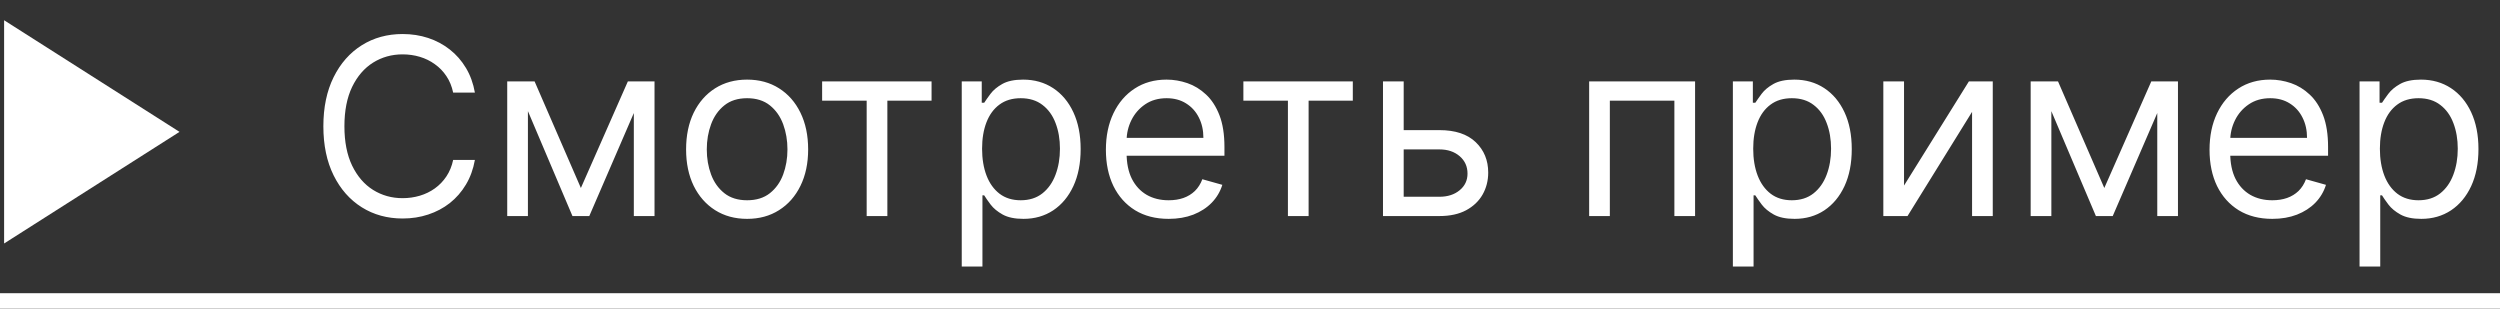
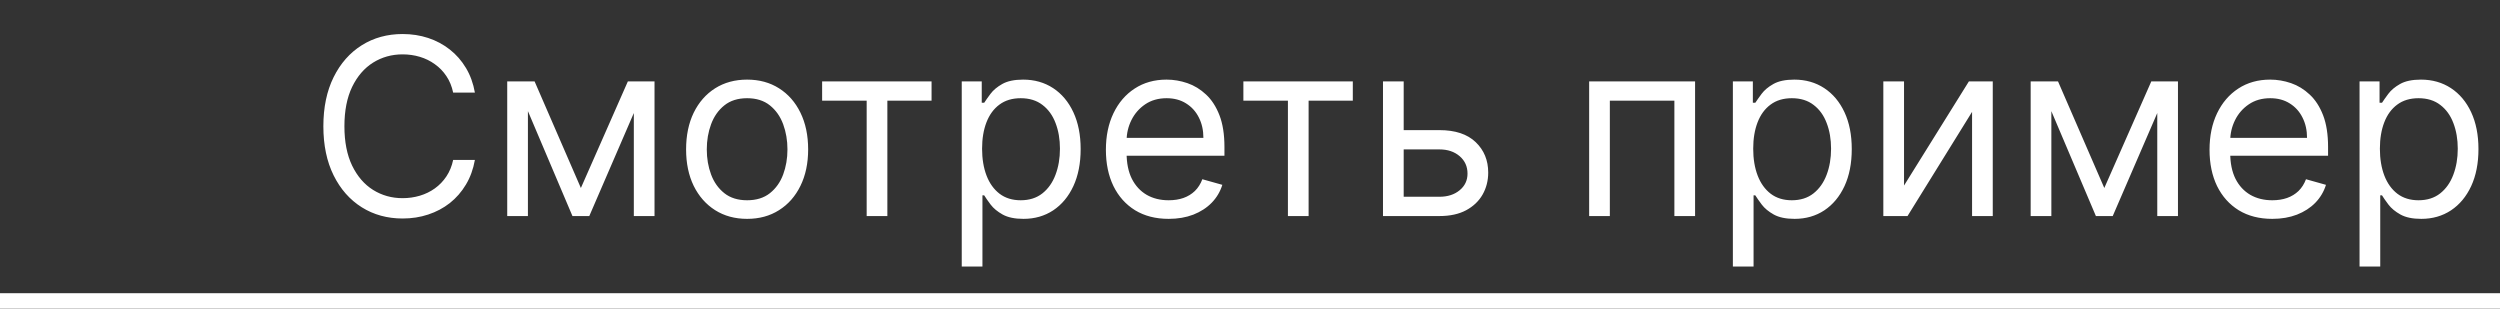
<svg xmlns="http://www.w3.org/2000/svg" width="162" height="20" viewBox="0 0 162 20" fill="none">
  <rect x="0" y="0" width="162" height="20" fill="#333333" stroke="none" />
-   <path d="M0.266 1.312V15.778L11.632 8.545L0.266 1.312Z" fill="white" />
  <path d="M30.773 6H29.364C29.28 5.595 29.134 5.239 28.926 4.932C28.722 4.625 28.472 4.367 28.176 4.159C27.884 3.947 27.561 3.788 27.204 3.682C26.849 3.576 26.477 3.523 26.091 3.523C25.386 3.523 24.748 3.701 24.176 4.057C23.608 4.413 23.155 4.938 22.818 5.631C22.485 6.324 22.318 7.174 22.318 8.182C22.318 9.189 22.485 10.04 22.818 10.733C23.155 11.426 23.608 11.951 24.176 12.307C24.748 12.663 25.386 12.841 26.091 12.841C26.477 12.841 26.849 12.788 27.204 12.682C27.561 12.576 27.884 12.419 28.176 12.21C28.472 11.998 28.722 11.739 28.926 11.432C29.134 11.121 29.28 10.765 29.364 10.364H30.773C30.667 10.958 30.474 11.491 30.193 11.96C29.913 12.43 29.564 12.829 29.148 13.159C28.731 13.485 28.263 13.733 27.744 13.903C27.229 14.074 26.678 14.159 26.091 14.159C25.099 14.159 24.216 13.917 23.443 13.432C22.671 12.947 22.062 12.258 21.619 11.364C21.176 10.47 20.954 9.409 20.954 8.182C20.954 6.955 21.176 5.894 21.619 5C22.062 4.106 22.671 3.417 23.443 2.932C24.216 2.447 25.099 2.205 26.091 2.205C26.678 2.205 27.229 2.29 27.744 2.46C28.263 2.631 28.731 2.881 29.148 3.21C29.564 3.536 29.913 3.934 30.193 4.403C30.474 4.869 30.667 5.402 30.773 6ZM37.641 12.182L40.686 5.273H41.959L38.186 14H37.095L33.391 5.273H34.641L37.641 12.182ZM34.209 5.273V14H32.868V5.273H34.209ZM41.072 14V5.273H42.413V14H41.072ZM48.413 14.182C47.626 14.182 46.934 13.994 46.34 13.619C45.749 13.244 45.286 12.72 44.953 12.046C44.624 11.371 44.459 10.583 44.459 9.682C44.459 8.773 44.624 7.979 44.953 7.301C45.286 6.623 45.749 6.097 46.34 5.722C46.934 5.347 47.626 5.159 48.413 5.159C49.201 5.159 49.891 5.347 50.481 5.722C51.076 6.097 51.538 6.623 51.868 7.301C52.201 7.979 52.368 8.773 52.368 9.682C52.368 10.583 52.201 11.371 51.868 12.046C51.538 12.72 51.076 13.244 50.481 13.619C49.891 13.994 49.201 14.182 48.413 14.182ZM48.413 12.977C49.012 12.977 49.504 12.824 49.891 12.517C50.277 12.21 50.563 11.807 50.749 11.307C50.934 10.807 51.027 10.265 51.027 9.682C51.027 9.098 50.934 8.555 50.749 8.051C50.563 7.547 50.277 7.14 49.891 6.83C49.504 6.519 49.012 6.364 48.413 6.364C47.815 6.364 47.322 6.519 46.936 6.83C46.55 7.14 46.264 7.547 46.078 8.051C45.892 8.555 45.8 9.098 45.8 9.682C45.8 10.265 45.892 10.807 46.078 11.307C46.264 11.807 46.55 12.21 46.936 12.517C47.322 12.824 47.815 12.977 48.413 12.977ZM53.274 6.523V5.273H60.365V6.523H57.501V14H56.16V6.523H53.274ZM62.321 17.273V5.273H63.617V6.659H63.776C63.874 6.508 64.01 6.314 64.185 6.08C64.363 5.841 64.617 5.629 64.946 5.443C65.279 5.254 65.73 5.159 66.298 5.159C67.033 5.159 67.681 5.343 68.242 5.71C68.802 6.078 69.24 6.598 69.554 7.273C69.868 7.947 70.026 8.742 70.026 9.659C70.026 10.583 69.868 11.384 69.554 12.062C69.24 12.737 68.804 13.259 68.247 13.631C67.69 13.998 67.048 14.182 66.321 14.182C65.76 14.182 65.312 14.089 64.974 13.903C64.637 13.714 64.378 13.5 64.196 13.261C64.014 13.019 63.874 12.818 63.776 12.659H63.662V17.273H62.321ZM63.639 9.636C63.639 10.296 63.736 10.877 63.929 11.381C64.122 11.881 64.404 12.273 64.776 12.557C65.147 12.837 65.601 12.977 66.139 12.977C66.7 12.977 67.168 12.829 67.543 12.534C67.921 12.235 68.206 11.833 68.395 11.329C68.588 10.822 68.685 10.258 68.685 9.636C68.685 9.023 68.59 8.47 68.401 7.977C68.215 7.481 67.933 7.089 67.554 6.801C67.179 6.509 66.707 6.364 66.139 6.364C65.594 6.364 65.135 6.502 64.764 6.778C64.393 7.051 64.113 7.434 63.923 7.926C63.734 8.415 63.639 8.985 63.639 9.636ZM75.73 14.182C74.889 14.182 74.164 13.996 73.554 13.625C72.948 13.25 72.48 12.727 72.151 12.057C71.825 11.383 71.662 10.598 71.662 9.705C71.662 8.811 71.825 8.023 72.151 7.341C72.48 6.655 72.938 6.121 73.526 5.739C74.117 5.352 74.806 5.159 75.594 5.159C76.048 5.159 76.497 5.235 76.94 5.386C77.383 5.538 77.787 5.784 78.151 6.125C78.514 6.462 78.804 6.909 79.02 7.466C79.236 8.023 79.344 8.708 79.344 9.523V10.091H72.617V8.932H77.98C77.98 8.439 77.882 8 77.685 7.614C77.492 7.227 77.215 6.922 76.855 6.699C76.499 6.475 76.079 6.364 75.594 6.364C75.06 6.364 74.597 6.496 74.207 6.761C73.821 7.023 73.524 7.364 73.315 7.784C73.107 8.205 73.003 8.655 73.003 9.136V9.909C73.003 10.568 73.117 11.127 73.344 11.585C73.575 12.04 73.895 12.386 74.304 12.625C74.713 12.86 75.188 12.977 75.73 12.977C76.082 12.977 76.401 12.928 76.685 12.829C76.972 12.727 77.221 12.576 77.429 12.375C77.637 12.171 77.798 11.917 77.912 11.614L79.207 11.977C79.071 12.417 78.842 12.803 78.52 13.136C78.198 13.466 77.8 13.723 77.327 13.909C76.853 14.091 76.321 14.182 75.73 14.182ZM80.571 6.523V5.273H87.662V6.523H84.798V14H83.457V6.523H80.571ZM90.777 8.432H93.277C94.3 8.432 95.082 8.691 95.624 9.21C96.165 9.729 96.436 10.386 96.436 11.182C96.436 11.704 96.315 12.18 96.072 12.608C95.83 13.032 95.474 13.371 95.004 13.625C94.535 13.875 93.959 14 93.277 14H89.618V5.273H90.959V12.75H93.277C93.807 12.75 94.243 12.61 94.584 12.329C94.925 12.049 95.095 11.689 95.095 11.25C95.095 10.788 94.925 10.411 94.584 10.119C94.243 9.828 93.807 9.682 93.277 9.682H90.777V8.432ZM102.977 14V5.273H109.841V14H108.5V6.523H104.318V14H102.977ZM112.29 17.273V5.273H113.585V6.659H113.744C113.843 6.508 113.979 6.314 114.153 6.08C114.331 5.841 114.585 5.629 114.915 5.443C115.248 5.254 115.699 5.159 116.267 5.159C117.002 5.159 117.65 5.343 118.21 5.71C118.771 6.078 119.208 6.598 119.523 7.273C119.837 7.947 119.994 8.742 119.994 9.659C119.994 10.583 119.837 11.384 119.523 12.062C119.208 12.737 118.773 13.259 118.216 13.631C117.659 13.998 117.017 14.182 116.29 14.182C115.729 14.182 115.28 14.089 114.943 13.903C114.606 13.714 114.347 13.5 114.165 13.261C113.983 13.019 113.843 12.818 113.744 12.659H113.631V17.273H112.29ZM113.608 9.636C113.608 10.296 113.705 10.877 113.898 11.381C114.091 11.881 114.373 12.273 114.744 12.557C115.116 12.837 115.57 12.977 116.108 12.977C116.669 12.977 117.136 12.829 117.511 12.534C117.89 12.235 118.174 11.833 118.364 11.329C118.557 10.822 118.653 10.258 118.653 9.636C118.653 9.023 118.559 8.47 118.369 7.977C118.184 7.481 117.902 7.089 117.523 6.801C117.148 6.509 116.676 6.364 116.108 6.364C115.563 6.364 115.104 6.502 114.733 6.778C114.362 7.051 114.081 7.434 113.892 7.926C113.703 8.415 113.608 8.985 113.608 9.636ZM123.381 12.023L127.585 5.273H129.131V14H127.79V7.25L123.608 14H122.04V5.273H123.381V12.023ZM136.359 12.182L139.405 5.273H140.678L136.905 14H135.814L132.109 5.273H133.359L136.359 12.182ZM132.928 5.273V14H131.587V5.273H132.928ZM139.791 14V5.273H141.132V14H139.791ZM147.246 14.182C146.405 14.182 145.679 13.996 145.07 13.625C144.464 13.25 143.996 12.727 143.666 12.057C143.34 11.383 143.178 10.598 143.178 9.705C143.178 8.811 143.34 8.023 143.666 7.341C143.996 6.655 144.454 6.121 145.041 5.739C145.632 5.352 146.321 5.159 147.109 5.159C147.564 5.159 148.013 5.235 148.456 5.386C148.899 5.538 149.303 5.784 149.666 6.125C150.03 6.462 150.32 6.909 150.536 7.466C150.751 8.023 150.859 8.708 150.859 9.523V10.091H144.132V8.932H149.496C149.496 8.439 149.397 8 149.2 7.614C149.007 7.227 148.731 6.922 148.371 6.699C148.015 6.475 147.594 6.364 147.109 6.364C146.575 6.364 146.113 6.496 145.723 6.761C145.337 7.023 145.039 7.364 144.831 7.784C144.623 8.205 144.518 8.655 144.518 9.136V9.909C144.518 10.568 144.632 11.127 144.859 11.585C145.09 12.04 145.411 12.386 145.82 12.625C146.229 12.86 146.704 12.977 147.246 12.977C147.598 12.977 147.916 12.928 148.2 12.829C148.488 12.727 148.736 12.576 148.945 12.375C149.153 12.171 149.314 11.917 149.428 11.614L150.723 11.977C150.587 12.417 150.357 12.803 150.036 13.136C149.714 13.466 149.316 13.723 148.842 13.909C148.369 14.091 147.837 14.182 147.246 14.182ZM152.899 17.273V5.273H154.195V6.659H154.354C154.452 6.508 154.589 6.314 154.763 6.08C154.941 5.841 155.195 5.629 155.524 5.443C155.857 5.254 156.308 5.159 156.876 5.159C157.611 5.159 158.259 5.343 158.82 5.71C159.38 6.078 159.818 6.598 160.132 7.273C160.446 7.947 160.604 8.742 160.604 9.659C160.604 10.583 160.446 11.384 160.132 12.062C159.818 12.737 159.382 13.259 158.825 13.631C158.268 13.998 157.626 14.182 156.899 14.182C156.339 14.182 155.89 14.089 155.553 13.903C155.215 13.714 154.956 13.5 154.774 13.261C154.592 13.019 154.452 12.818 154.354 12.659H154.24V17.273H152.899ZM154.217 9.636C154.217 10.296 154.314 10.877 154.507 11.381C154.7 11.881 154.982 12.273 155.354 12.557C155.725 12.837 156.179 12.977 156.717 12.977C157.278 12.977 157.746 12.829 158.121 12.534C158.5 12.235 158.784 11.833 158.973 11.329C159.166 10.822 159.263 10.258 159.263 9.636C159.263 9.023 159.168 8.47 158.979 7.977C158.793 7.481 158.511 7.089 158.132 6.801C157.757 6.509 157.286 6.364 156.717 6.364C156.172 6.364 155.714 6.502 155.342 6.778C154.971 7.051 154.691 7.434 154.501 7.926C154.312 8.415 154.217 8.985 154.217 9.636Z" fill="white" />
  <line y1="19.5" x2="162" y2="19.5" stroke="white" />
</svg>